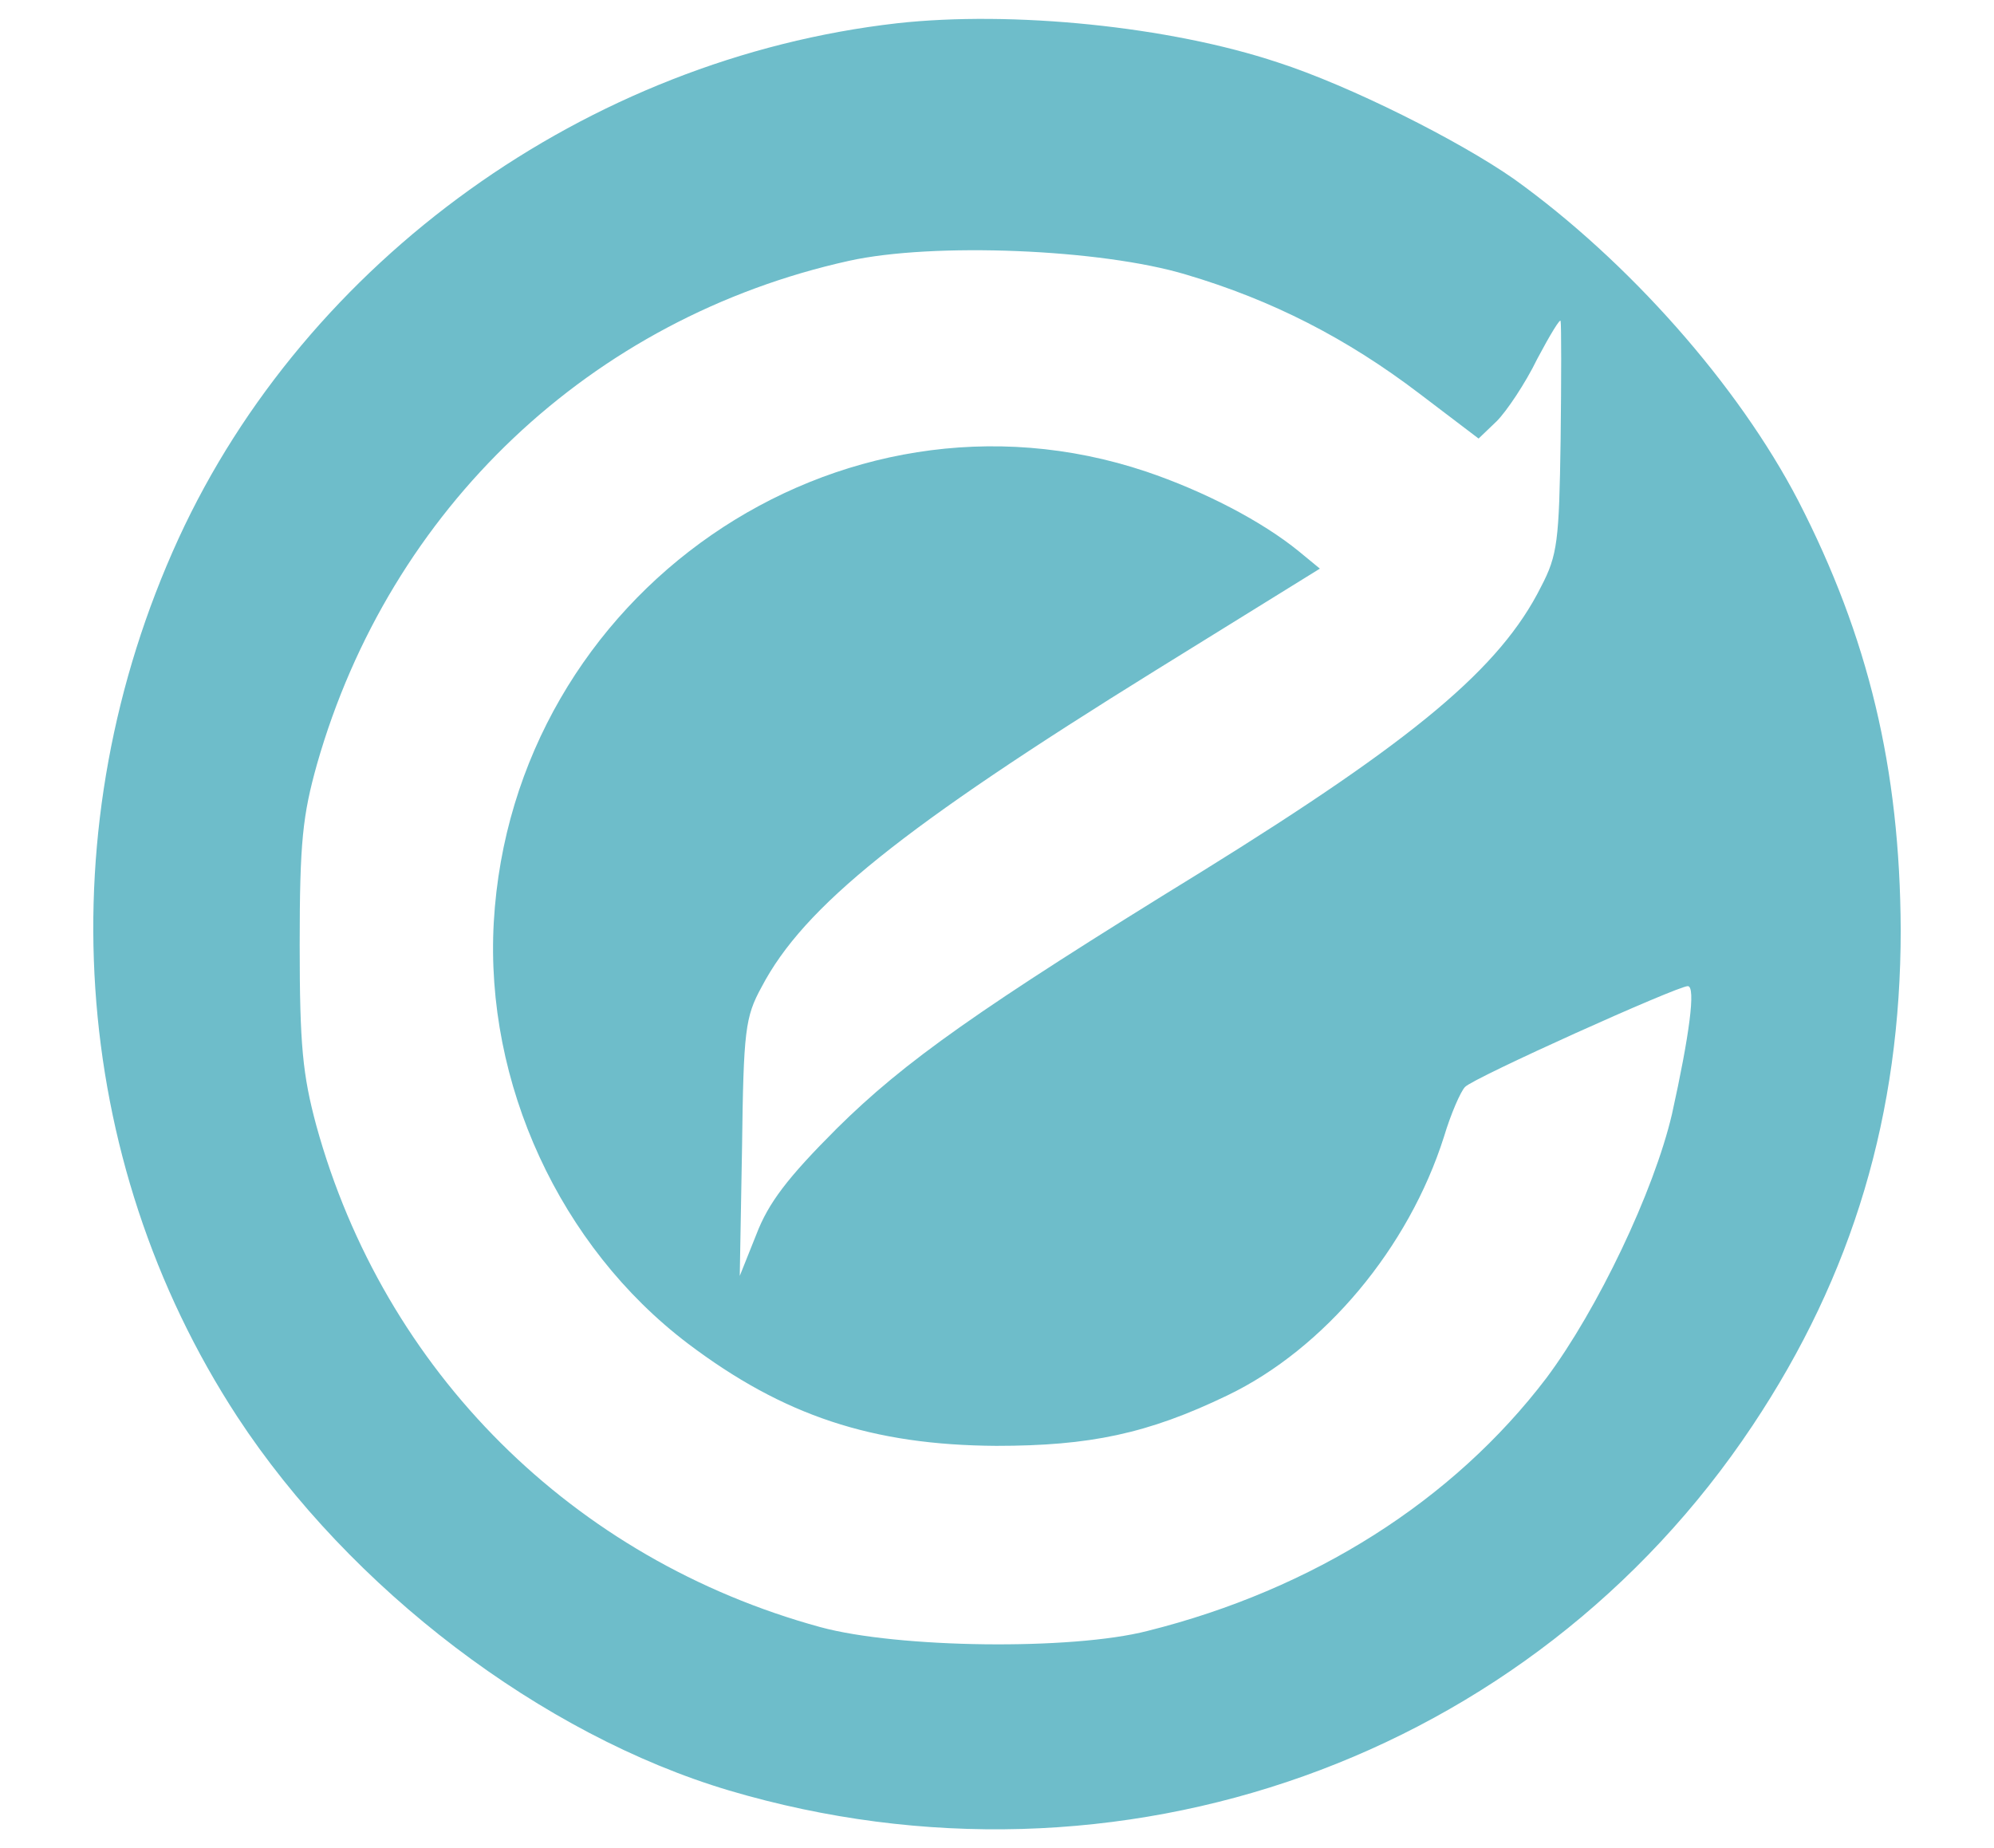
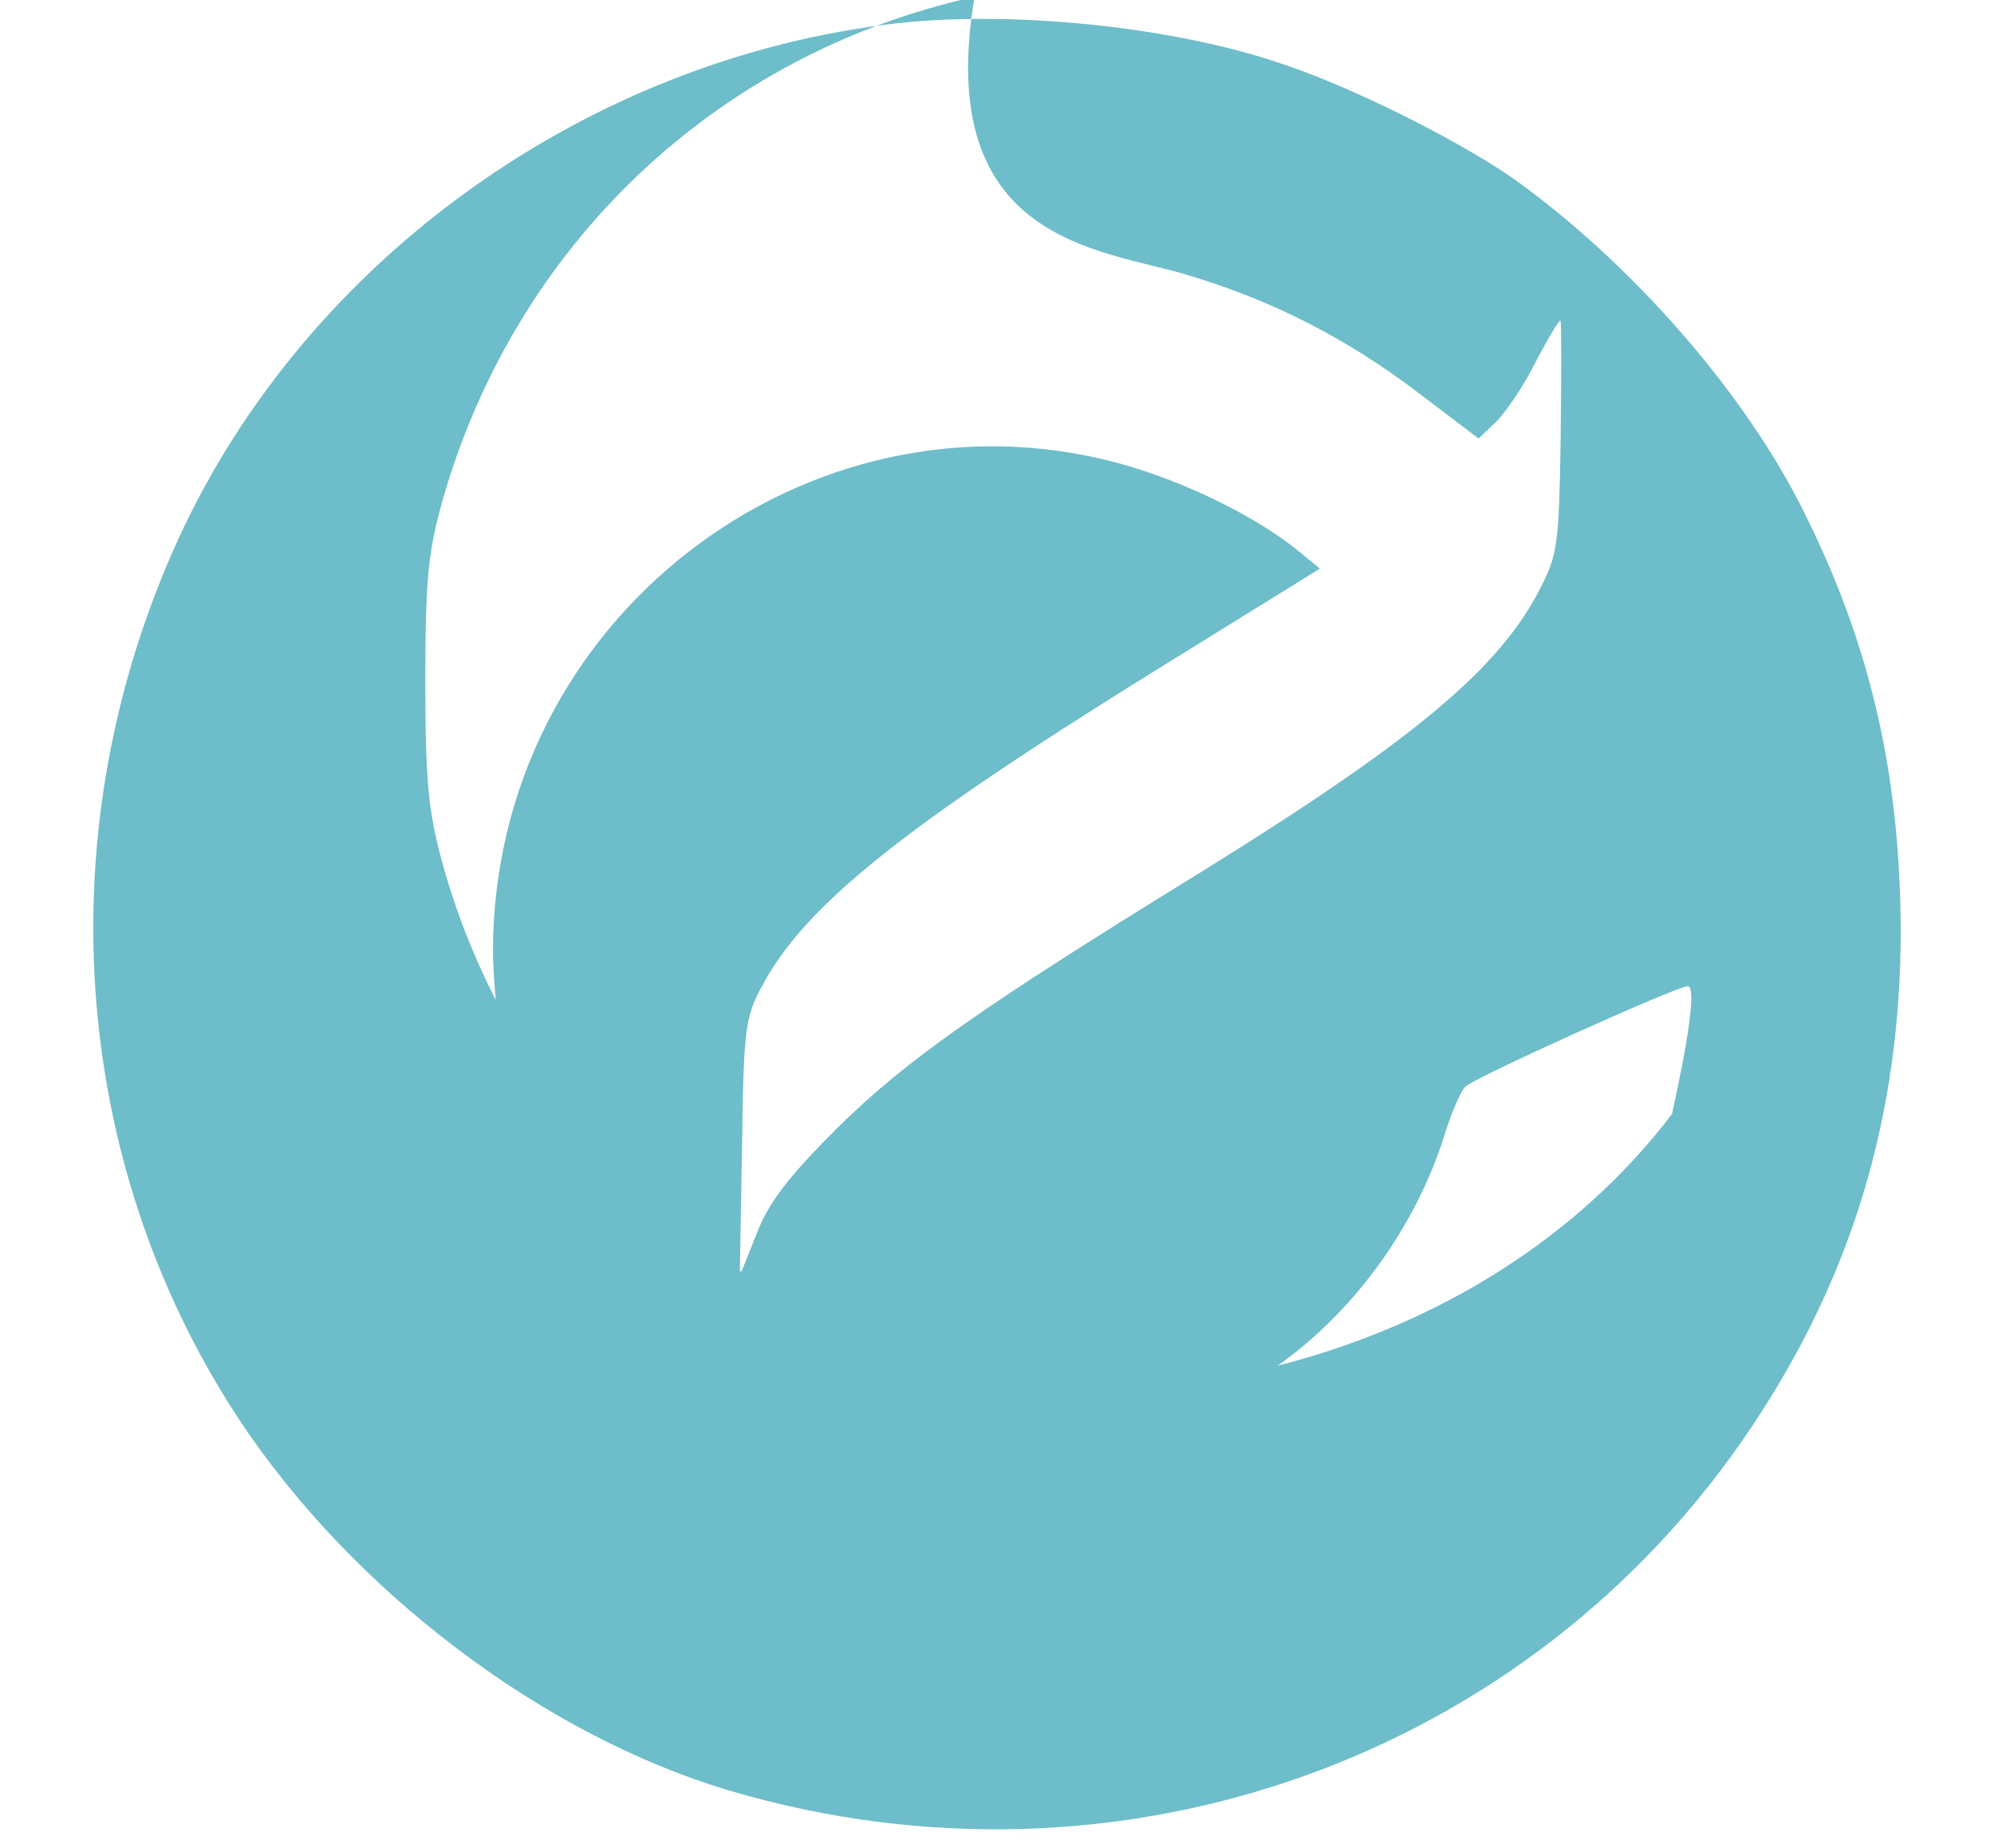
<svg xmlns="http://www.w3.org/2000/svg" id="Layer_1" x="0px" y="0px" viewBox="0 0 342 317" style="enable-background:new 0 0 342 317;" xml:space="preserve">
  <style type="text/css">	.st0{fill:#6EBDCA;}</style>
  <g transform="translate(0,317) scale(0.1,-0.1)">
-     <path class="st0" d="M1538.6,3130.1c-531.7-60.6-1013-406.5-1232.4-883.9C80.4,1753.2,117.8,1182.9,406.9,740.2   c193.6-295.5,522.6-545.8,843.9-641.3c667.1-197.4,1374.3,54.2,1755,625.9c172.9,259.4,254.2,535.5,254.2,850.4   c-1.3,277.4-55.5,502-175.5,735.5c-103.2,198.7-291.6,411.6-487.8,552.3c-94.2,65.8-281.3,160-405.2,200   C2005.7,3124.9,1736,3152,1538.6,3130.1z M2034.1,2699.1c148.4-43.9,276.2-109.7,400-203.9l101.9-77.4l31,29.7   c16.8,16.8,49,64.5,69.7,107.1c21.9,41.3,40,71,40,64.5c1.3-6.5,1.3-98.1,0-203.9c-2.6-172.9-5.2-197.4-33.6-251.6   c-69.7-139.4-216.8-262-580.7-487.8c-385.8-237.4-511-326.5-627.1-441.3c-85.2-85.2-117.4-127.8-138.1-181.9l-28.4-71l3.9,219.4   c2.6,201.3,5.2,224.5,33.6,276.2c72.3,138.1,241.3,273.6,676.2,543.3l281.3,174.2l-36.1,29.7c-63.2,51.6-162.6,103.2-262,136.8   c-527.8,176.8-1086.5-209-1118.8-773c-15.5-276.2,113.6-556.2,332.9-722.6c163.9-123.9,316.2-174.2,529.1-175.5   c160,0,259.4,20.6,396.2,86.5c166.5,80,311,252.9,371.6,443.9c11.6,38.7,28.4,77.4,36.1,85.2c14.2,15.5,363.9,172.9,382,172.9   c14.2,0,2.6-85.2-27.1-219.4c-31-132.9-127.8-335.5-215.5-452.9c-160-210.3-400-362.6-683.9-433.6   c-130.3-33.6-428.4-29.7-561.3,6.5c-424.5,116.1-748.4,438.7-864.6,860.7c-23.2,86.5-28.4,136.8-28.4,309.7   c0,176.8,5.2,222,29.7,309.7c125.2,438.7,469.7,765.2,912.3,863.3C1600.5,2754.6,1888.3,2743,2034.1,2699.1z" />
+     <path class="st0" d="M1538.6,3130.1c-531.7-60.6-1013-406.5-1232.4-883.9C80.4,1753.2,117.8,1182.9,406.9,740.2   c193.6-295.5,522.6-545.8,843.9-641.3c667.1-197.4,1374.3,54.2,1755,625.9c172.9,259.4,254.2,535.5,254.2,850.4   c-1.3,277.4-55.5,502-175.5,735.5c-103.2,198.7-291.6,411.6-487.8,552.3c-94.2,65.8-281.3,160-405.2,200   C2005.7,3124.9,1736,3152,1538.6,3130.1z M2034.1,2699.1c148.4-43.9,276.2-109.7,400-203.9l101.9-77.4l31,29.7   c16.8,16.8,49,64.5,69.7,107.1c21.9,41.3,40,71,40,64.5c1.3-6.5,1.3-98.1,0-203.9c-2.6-172.9-5.2-197.4-33.6-251.6   c-69.7-139.4-216.8-262-580.7-487.8c-385.8-237.4-511-326.5-627.1-441.3c-85.2-85.2-117.4-127.8-138.1-181.9l-28.4-71l3.9,219.4   c2.6,201.3,5.2,224.5,33.6,276.2c72.3,138.1,241.3,273.6,676.2,543.3l281.3,174.2l-36.1,29.7c-63.2,51.6-162.6,103.2-262,136.8   c-527.8,176.8-1086.5-209-1118.8-773c-15.5-276.2,113.6-556.2,332.9-722.6c163.9-123.9,316.2-174.2,529.1-175.5   c160,0,259.4,20.6,396.2,86.5c166.5,80,311,252.9,371.6,443.9c11.6,38.7,28.4,77.4,36.1,85.2c14.2,15.5,363.9,172.9,382,172.9   c14.2,0,2.6-85.2-27.1-219.4c-160-210.3-400-362.6-683.9-433.6   c-130.3-33.6-428.4-29.7-561.3,6.5c-424.5,116.1-748.4,438.7-864.6,860.7c-23.2,86.5-28.4,136.8-28.4,309.7   c0,176.8,5.2,222,29.7,309.7c125.2,438.7,469.7,765.2,912.3,863.3C1600.5,2754.6,1888.3,2743,2034.1,2699.1z" />
  </g>
</svg>